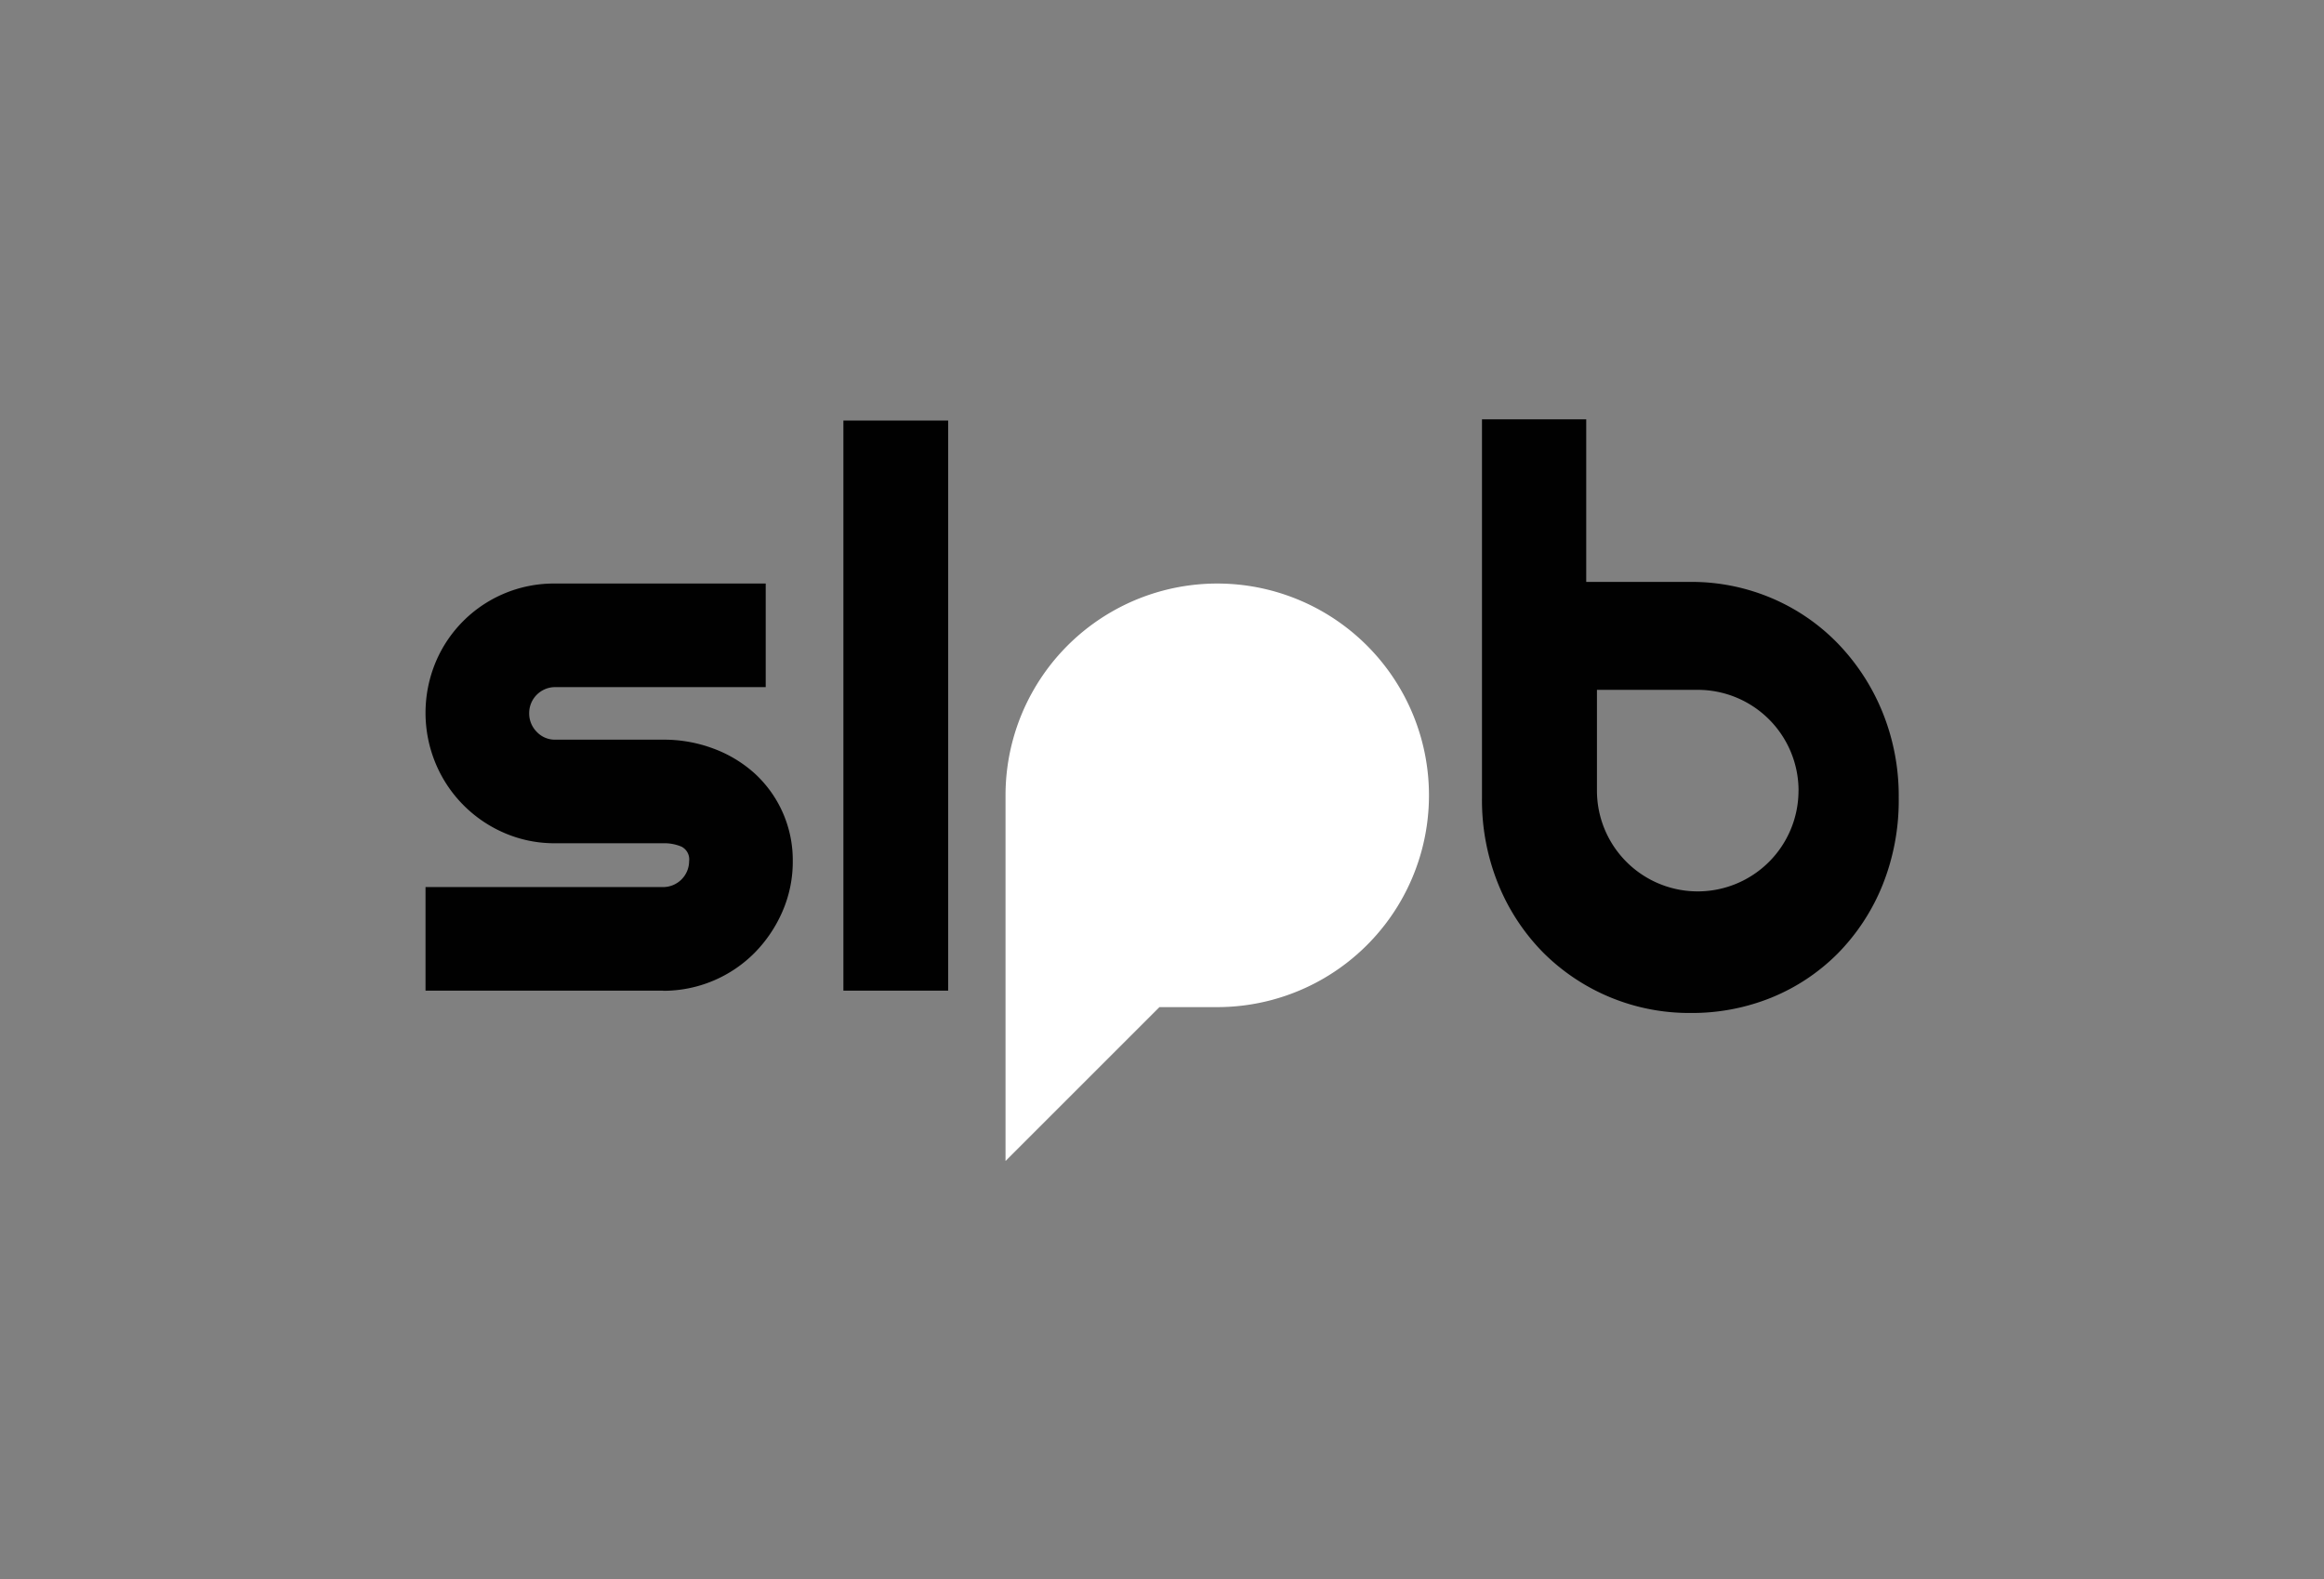
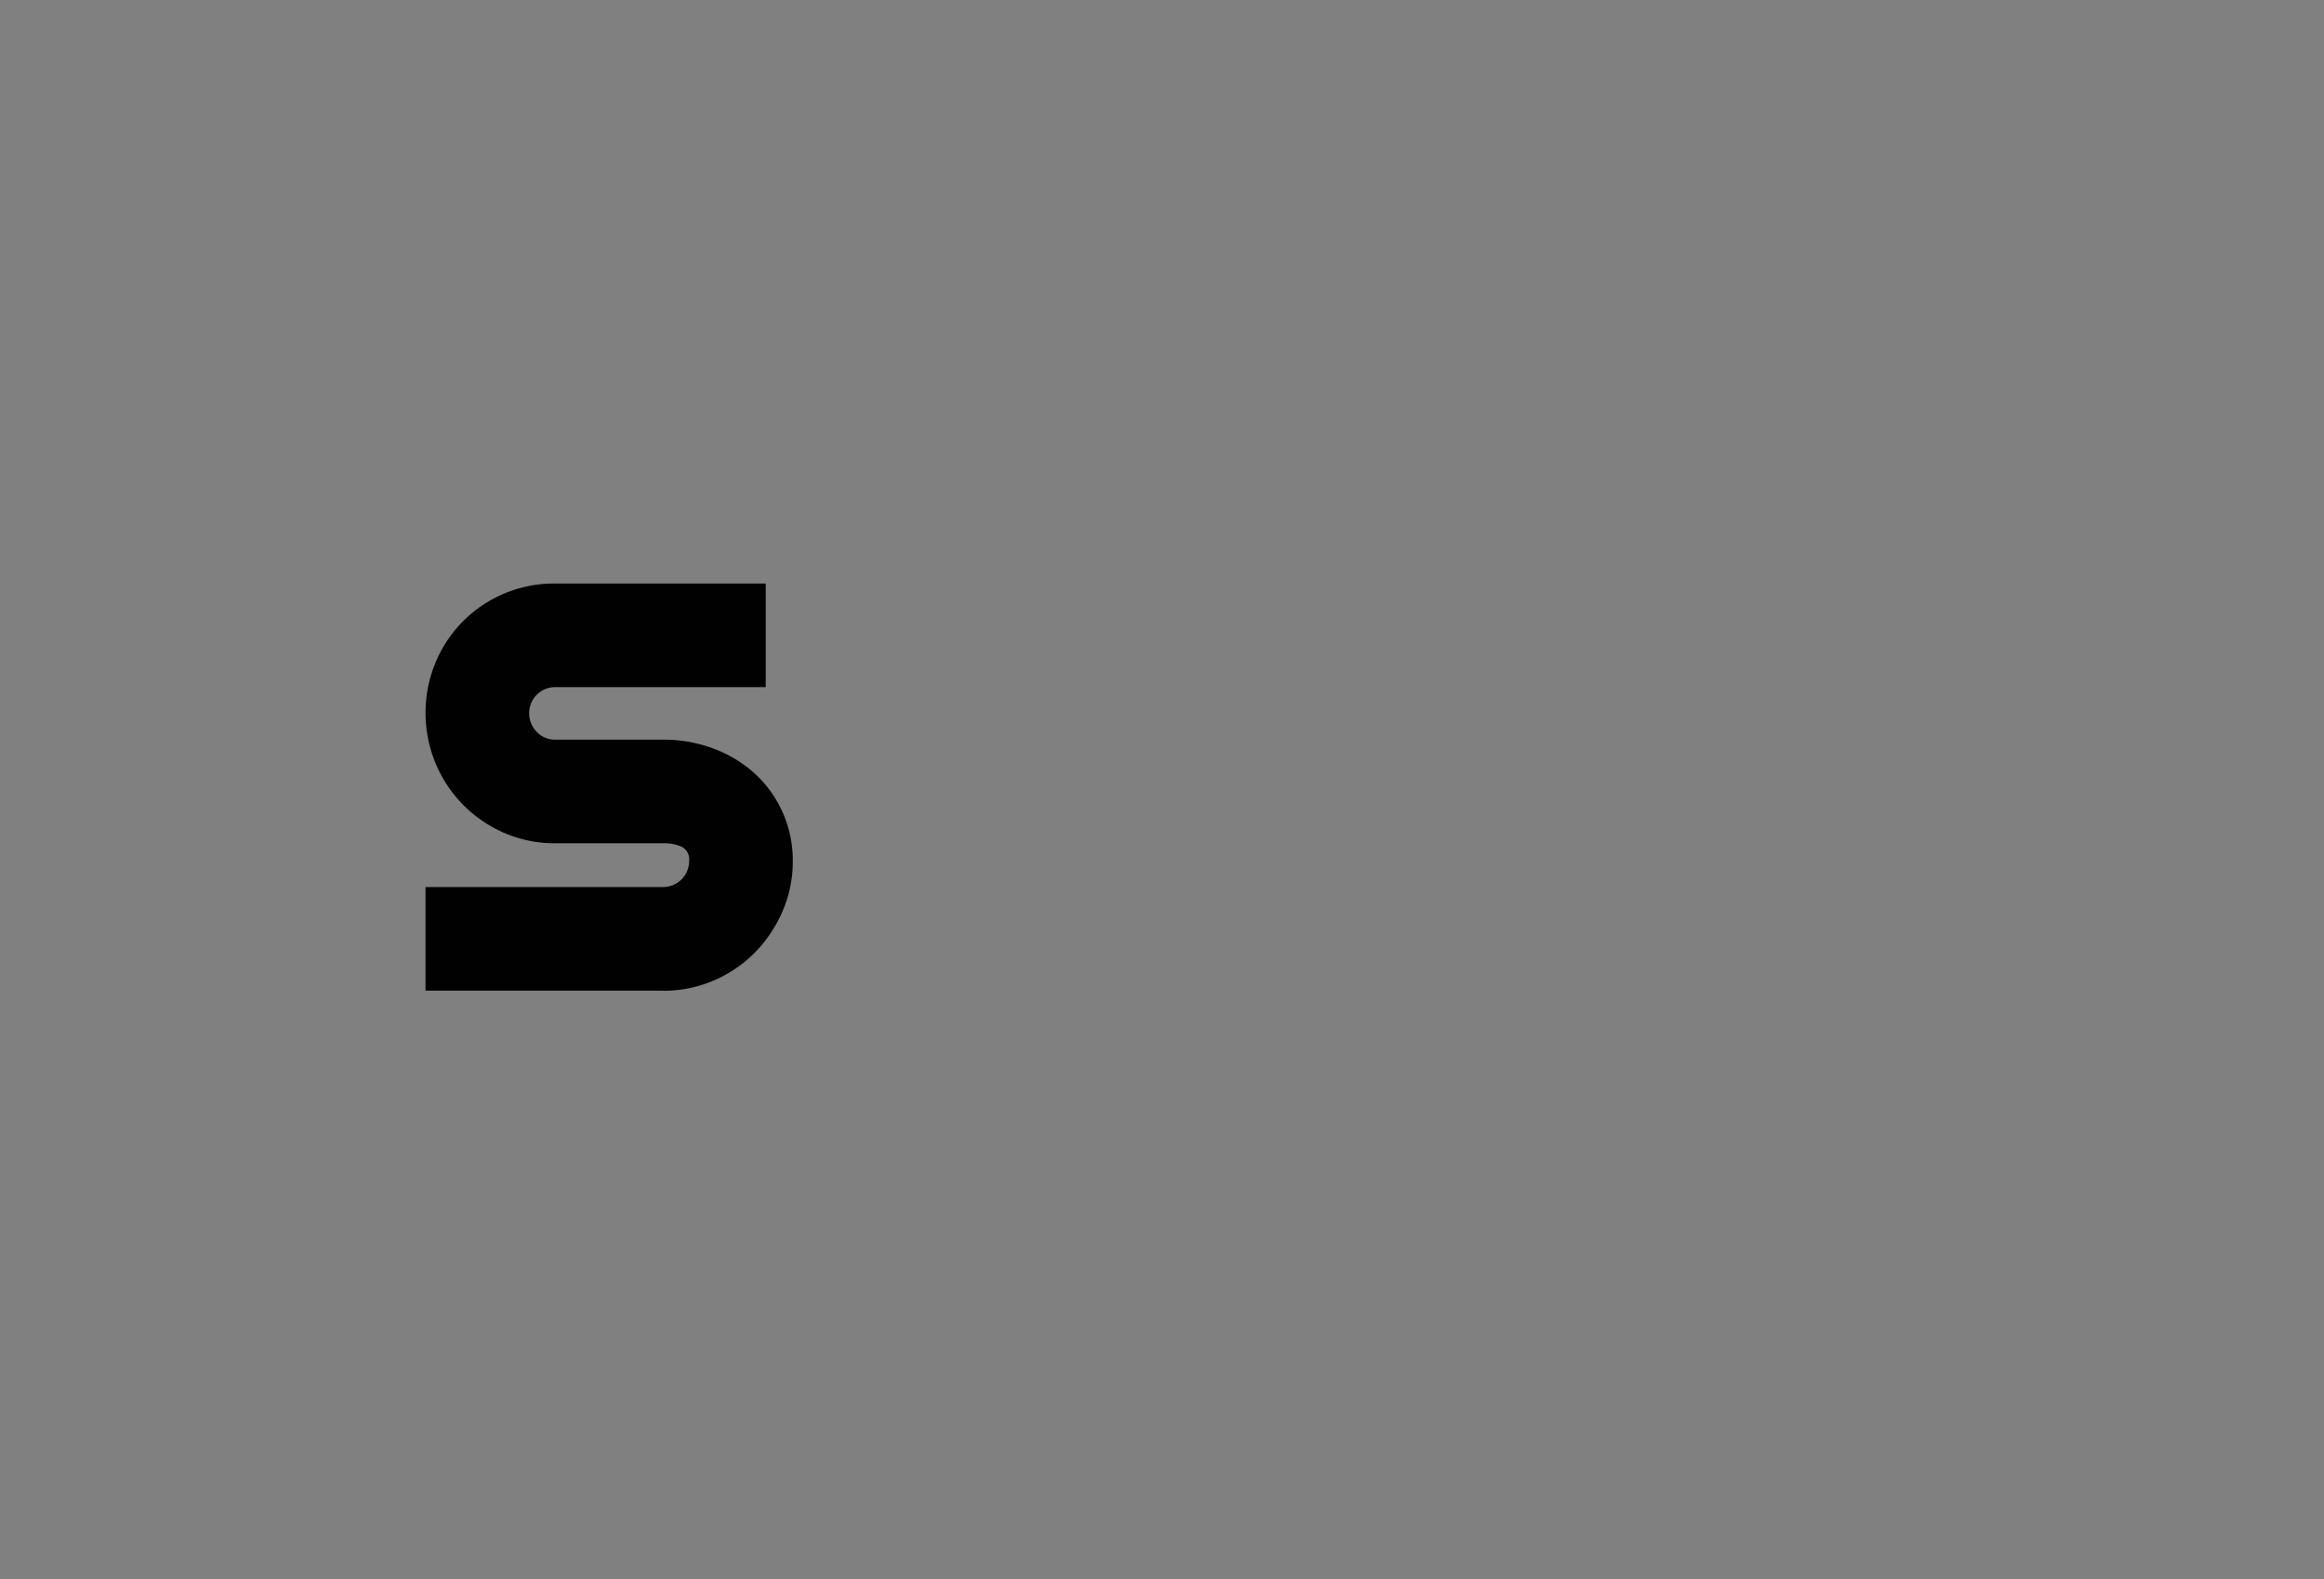
<svg xmlns="http://www.w3.org/2000/svg" id="Logo" viewBox="0 0 468.16 318.25">
  <rect x="0" y="0" width="468.16" height="318.25" fill="#808080" stroke="none" />
  <defs>
    <style>.cls-1{fill:#010101;}.cls-2{fill:#fff;}</style>
  </defs>
  <path class="cls-1" d="M133.61,199.61H85.72V178.74h47.89a5.24,5.24,0,0,0,5.21-5.22,2.87,2.87,0,0,0-1.53-2.92,8.92,8.92,0,0,0-3.68-.69h-21.8a25.27,25.27,0,0,1-10.2-2.07,26.2,26.2,0,0,1-13.85-14,26.55,26.55,0,0,1,0-20.41,25.81,25.81,0,0,1,13.85-13.85,25.76,25.76,0,0,1,10.2-2h42.44v20.87H111.81a5.24,5.24,0,0,0-5.21,5.22,5.26,5.26,0,0,0,1.53,3.8,5,5,0,0,0,3.68,1.57h21.8a28.33,28.33,0,0,1,10.12,1.8,25.62,25.62,0,0,1,8.29,5,23.68,23.68,0,0,1,7.68,17.65,25.07,25.07,0,0,1-2.08,10.17A27.32,27.32,0,0,1,152,192a25.89,25.89,0,0,1-18.41,7.64Z" />
-   <path class="cls-1" d="M191,199.61h-21.1V84.74H191Z" />
-   <path class="cls-1" d="M379.17,143.37a43.52,43.52,0,0,0-9-13.77,40.72,40.72,0,0,0-13.31-9.09,41.37,41.37,0,0,0-15.95-3.26H319.54V84.49h-21v76.26a45,45,0,0,0,3.3,17.46,42.24,42.24,0,0,0,9,13.7,41.61,41.61,0,0,0,29.66,12.2A42.57,42.57,0,0,0,356.88,201a40.25,40.25,0,0,0,13.31-8.86,42,42,0,0,0,9-13.7,45.75,45.75,0,0,0,3.3-17.65A44.88,44.88,0,0,0,379.17,143.37ZM362.3,159.31A20.3,20.3,0,0,1,342,179.61h0a20.3,20.3,0,0,1-20.3-20.3h0v-.12h0V139H342a20.31,20.31,0,0,1,20.31,20.31Z" />
-   <path class="cls-2" d="M245.23,117.58h0a42.66,42.66,0,0,0-42.67,42.66h0c0,.09,0,.17,0,.26h0v73.43l31-31h11.64a42.66,42.66,0,0,0,42.66-42.67h0A42.66,42.66,0,0,0,245.23,117.58Z" />
</svg>